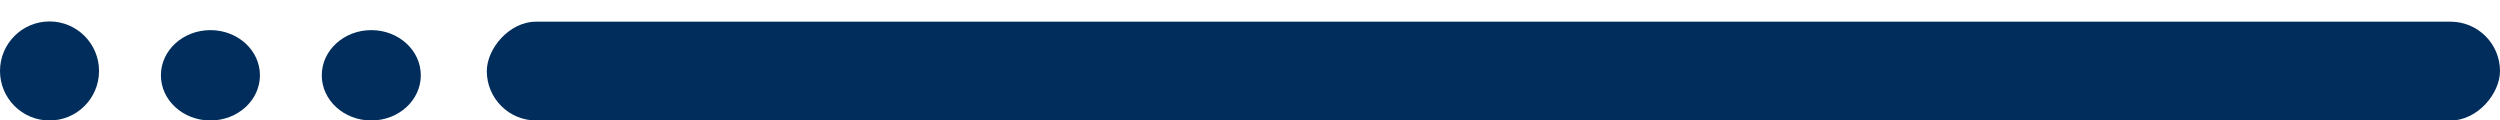
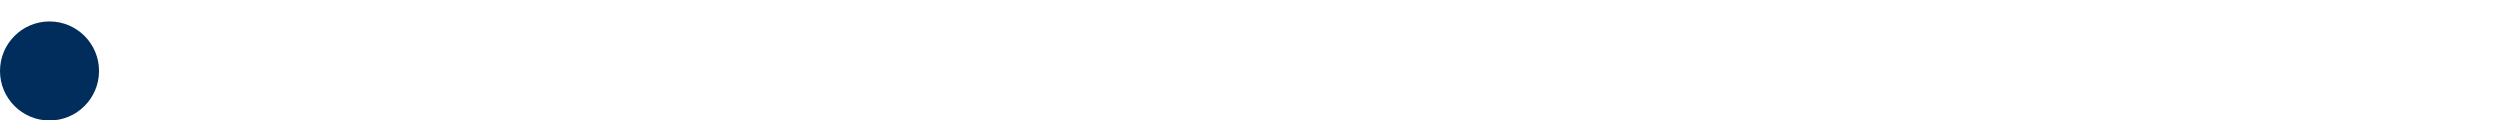
<svg xmlns="http://www.w3.org/2000/svg" width="83" height="4" viewBox="0 0 83 4" fill="none">
  <circle cx="1.644" cy="1.644" r="1.644" transform="matrix(1 0 0 -1 0 4)" fill="#002D5B" />
-   <ellipse cx="1.644" cy="1.5" rx="1.644" ry="1.5" transform="matrix(1 0 0 -1 5.342 4)" fill="#002D5B" />
-   <ellipse cx="1.644" cy="1.5" rx="1.644" ry="1.5" transform="matrix(1 0 0 -1 10.683 4)" fill="#002D5B" />
-   <rect width="66.838" height="3.28" rx="1.64" transform="matrix(1 0 0 -1 16.162 4)" fill="#002D5B" />
</svg>